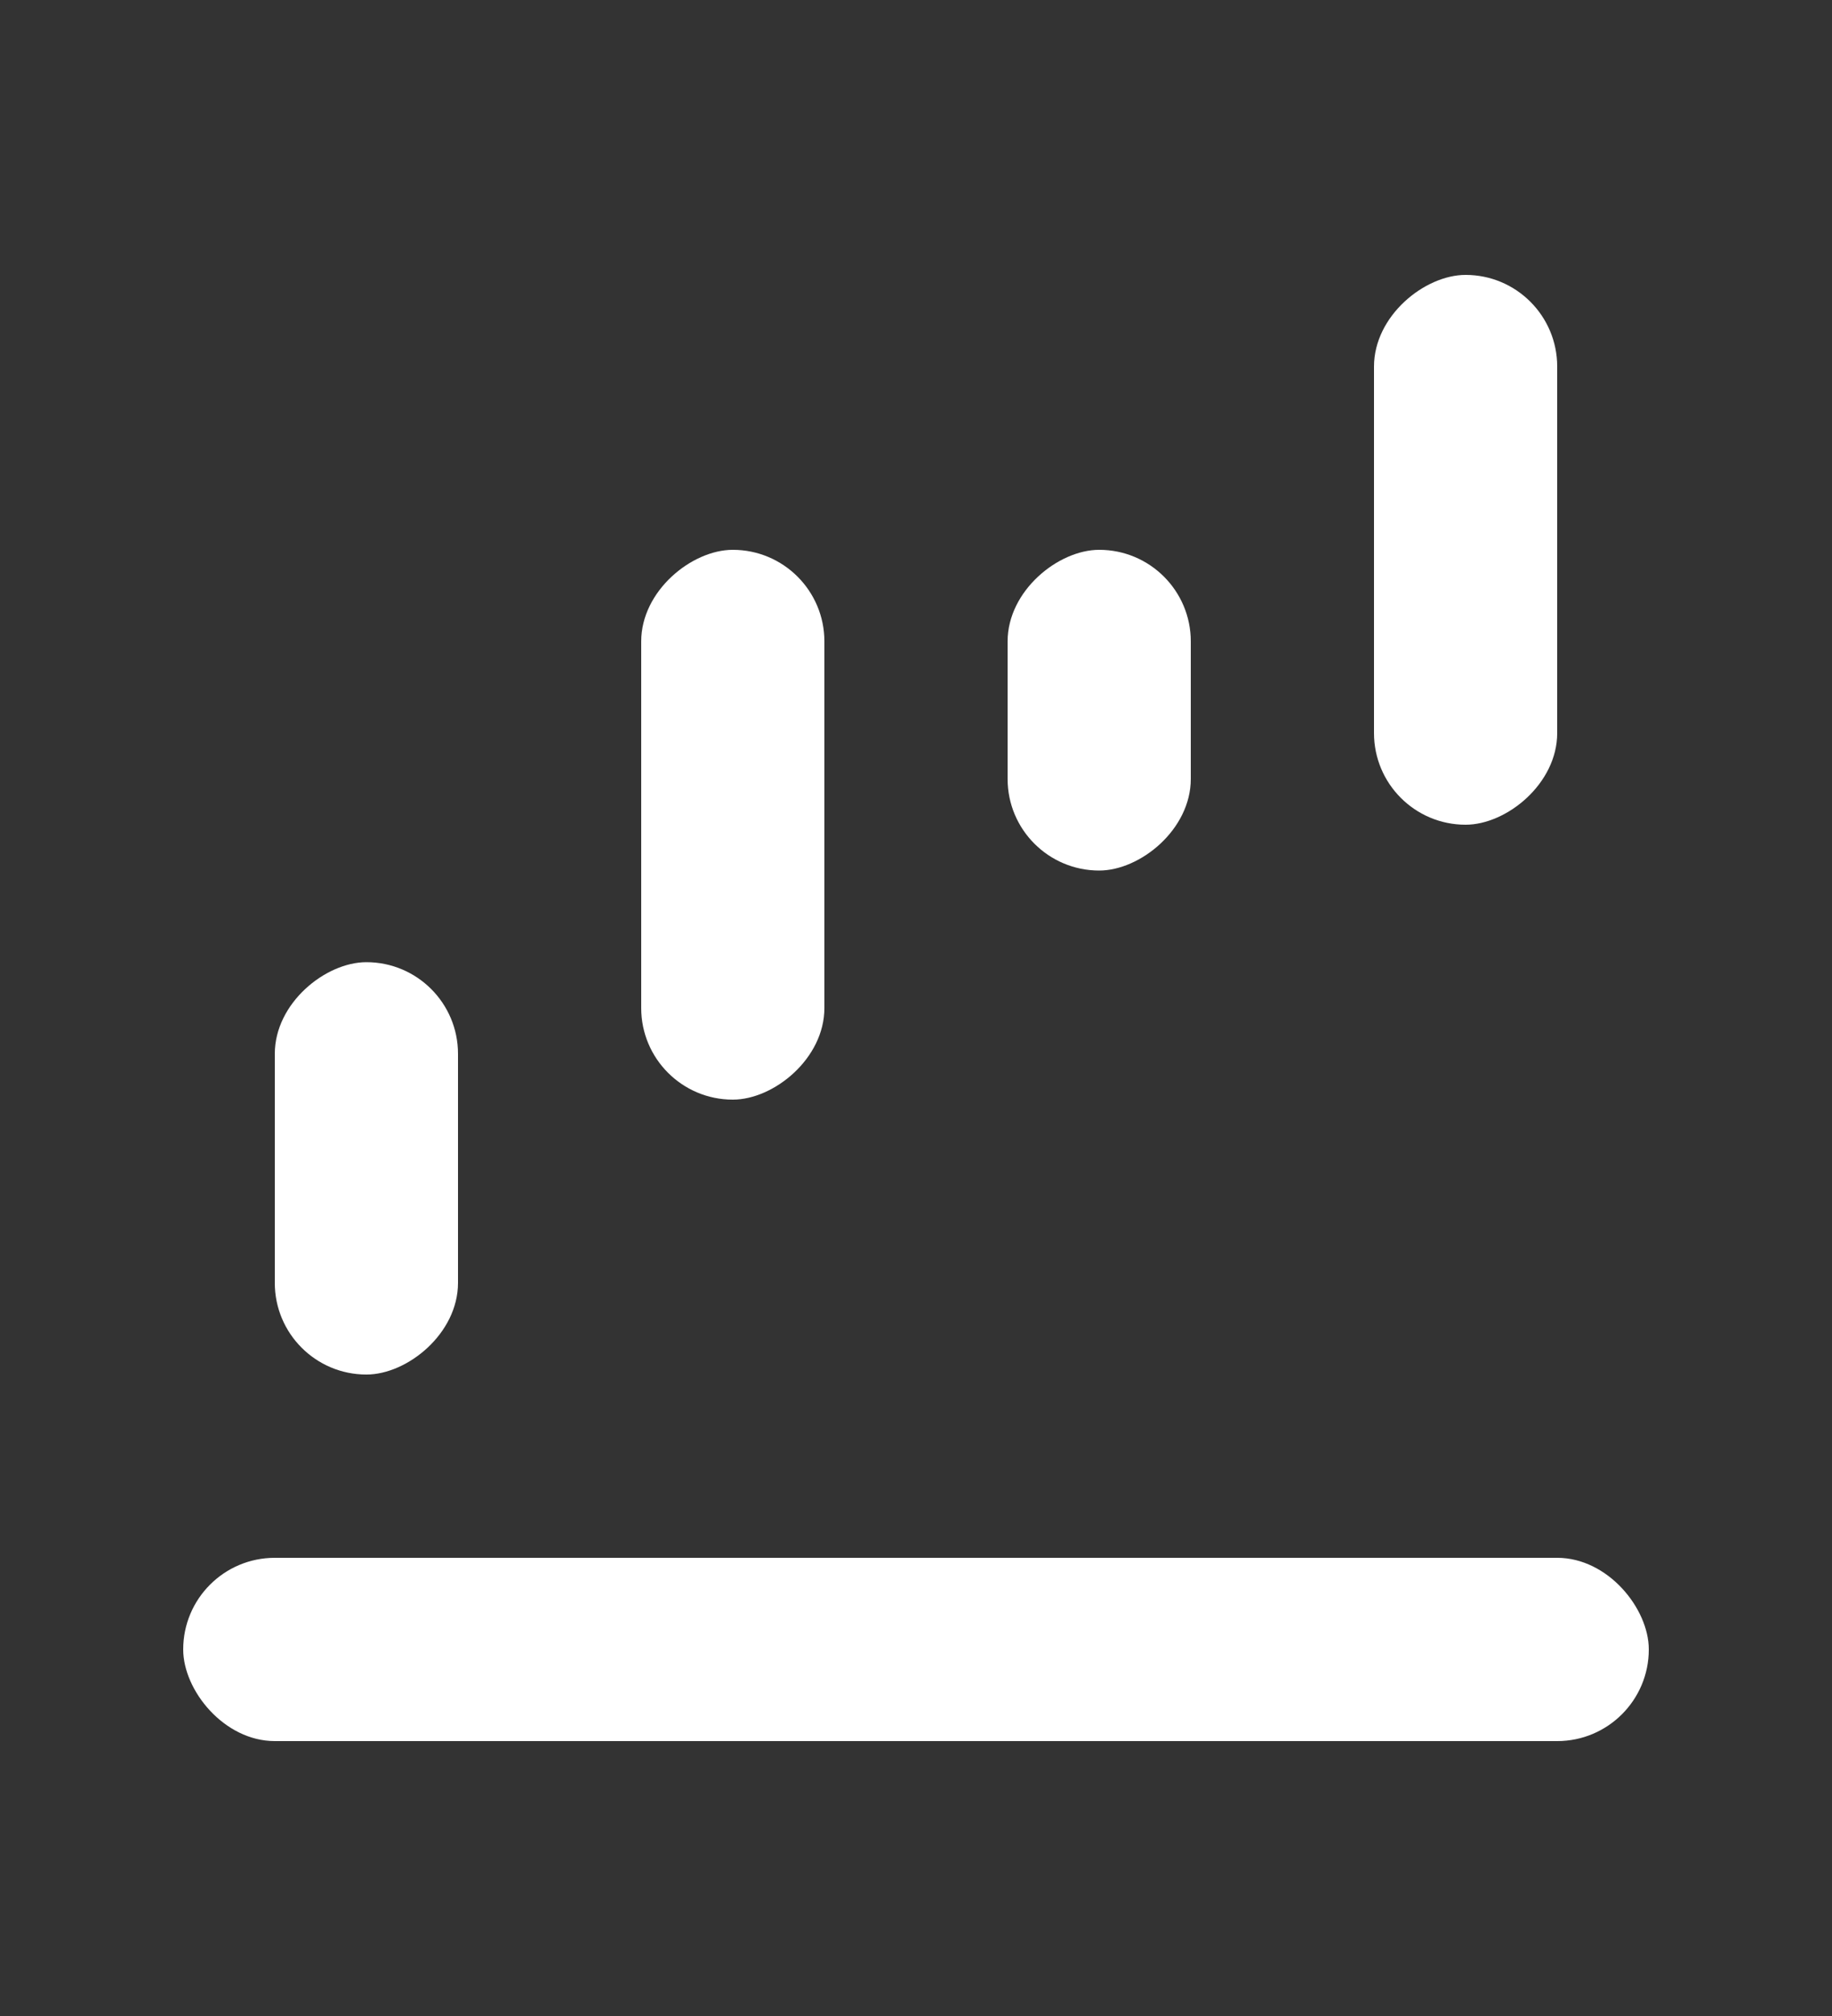
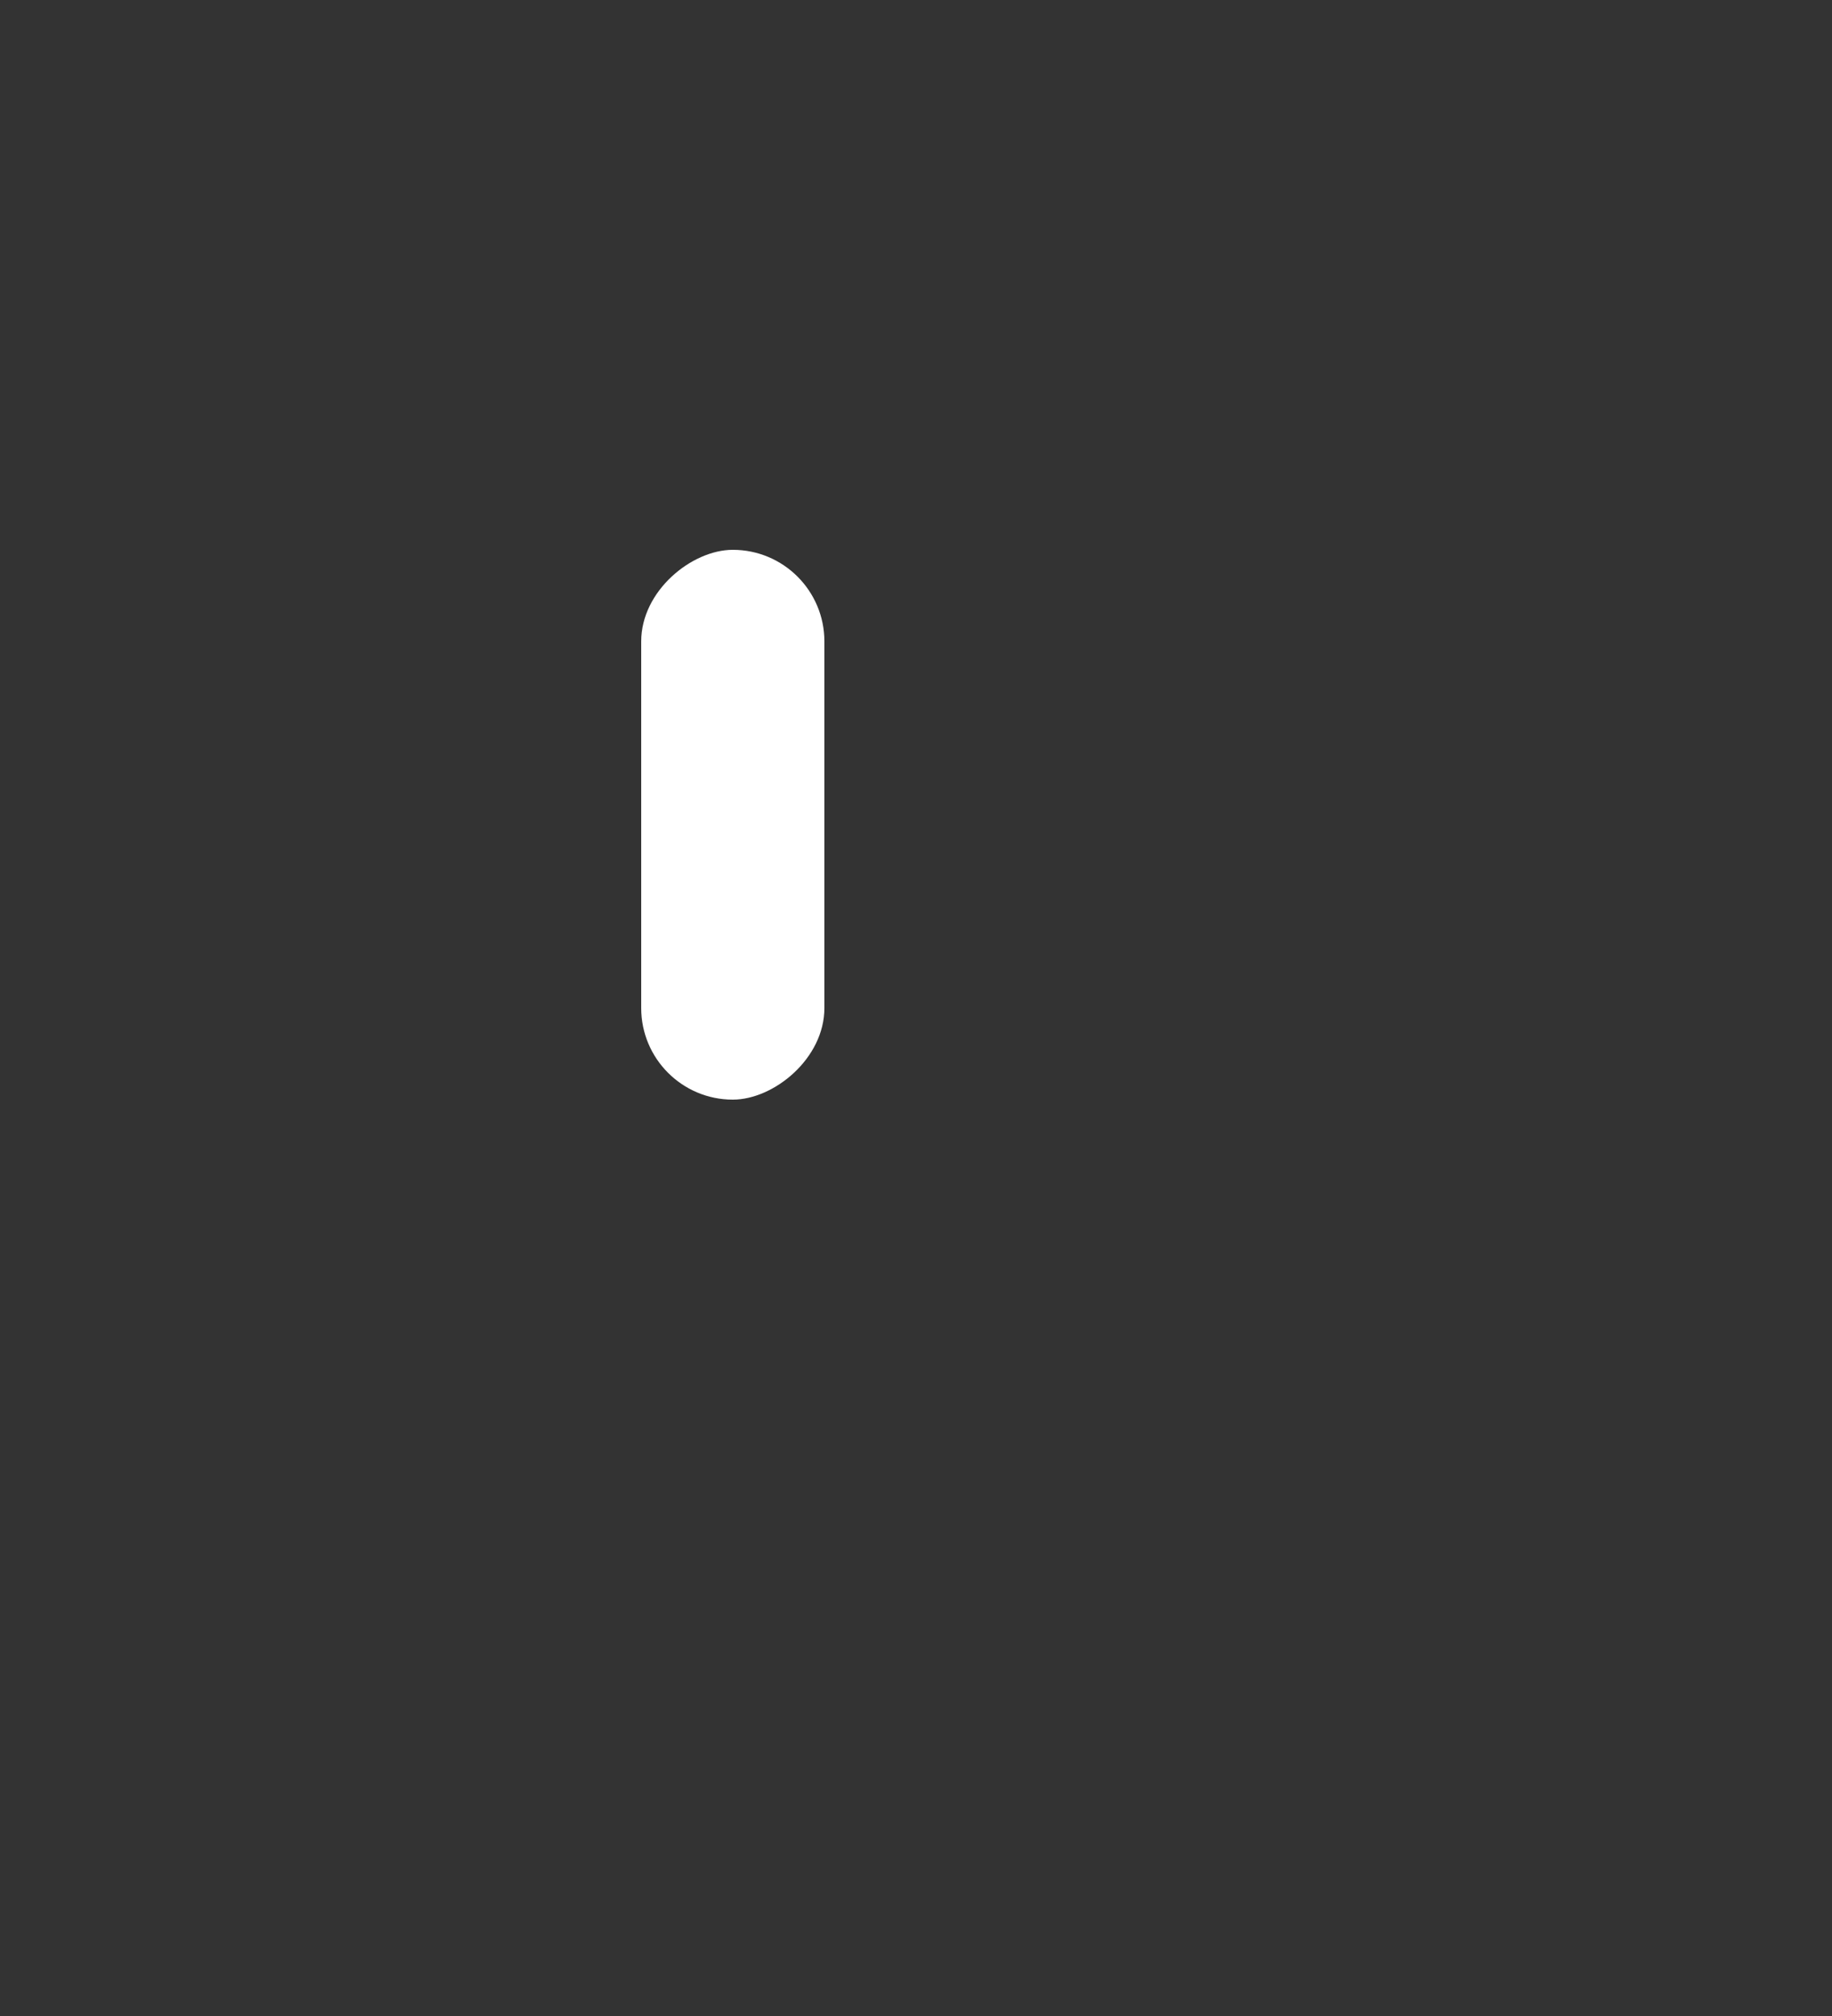
<svg xmlns="http://www.w3.org/2000/svg" width="40" height="44" viewBox="0 0 40 44" fill="none">
  <rect x="0" y="0" width="40" height="44" fill="#333333" stroke="none" />
-   <rect x="4" y="34" width="32" height="4" rx="2" fill="white" />
-   <rect x="6" y="30" width="9" height="4" rx="2" transform="rotate(-90 6 30)" fill="white" />
  <rect x="14" y="24" width="12" height="4" rx="2" transform="rotate(-90 14 24)" fill="white" />
-   <rect x="22" y="19" width="7" height="4" rx="2" transform="rotate(-90 22 19)" fill="white" />
-   <rect x="30" y="18" width="12" height="4" rx="2" transform="rotate(-90 30 18)" fill="white" />
</svg>